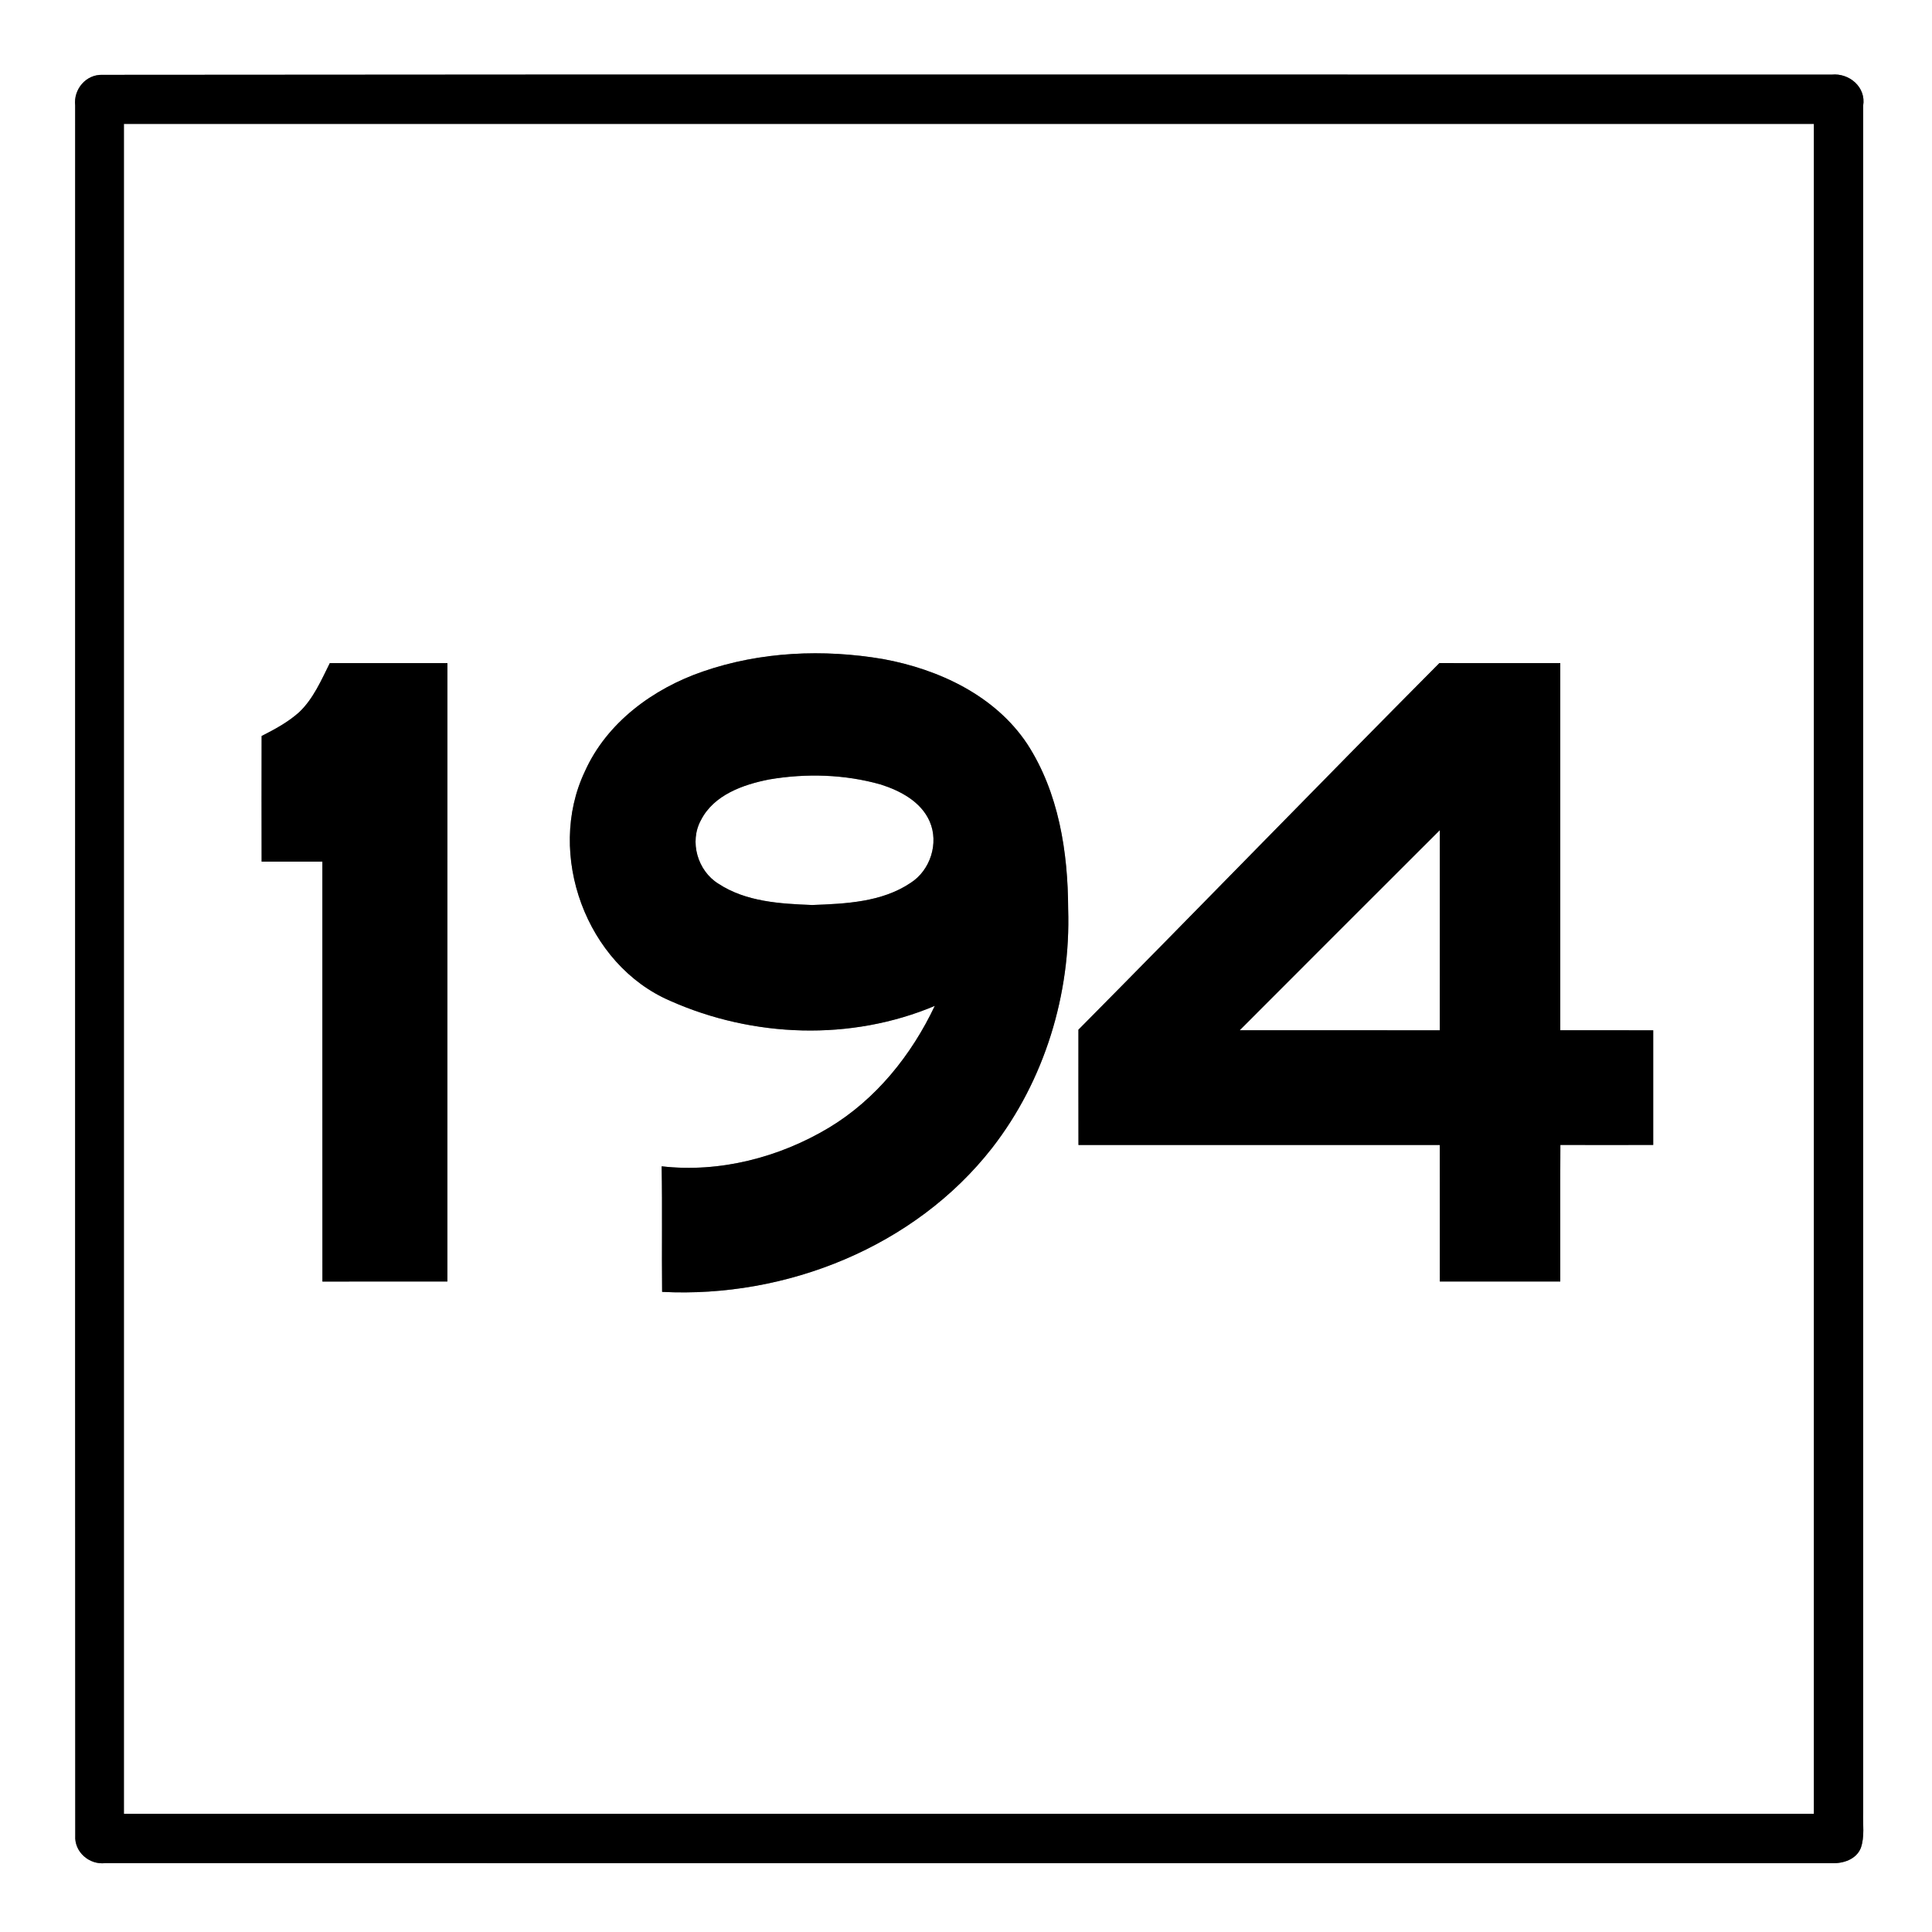
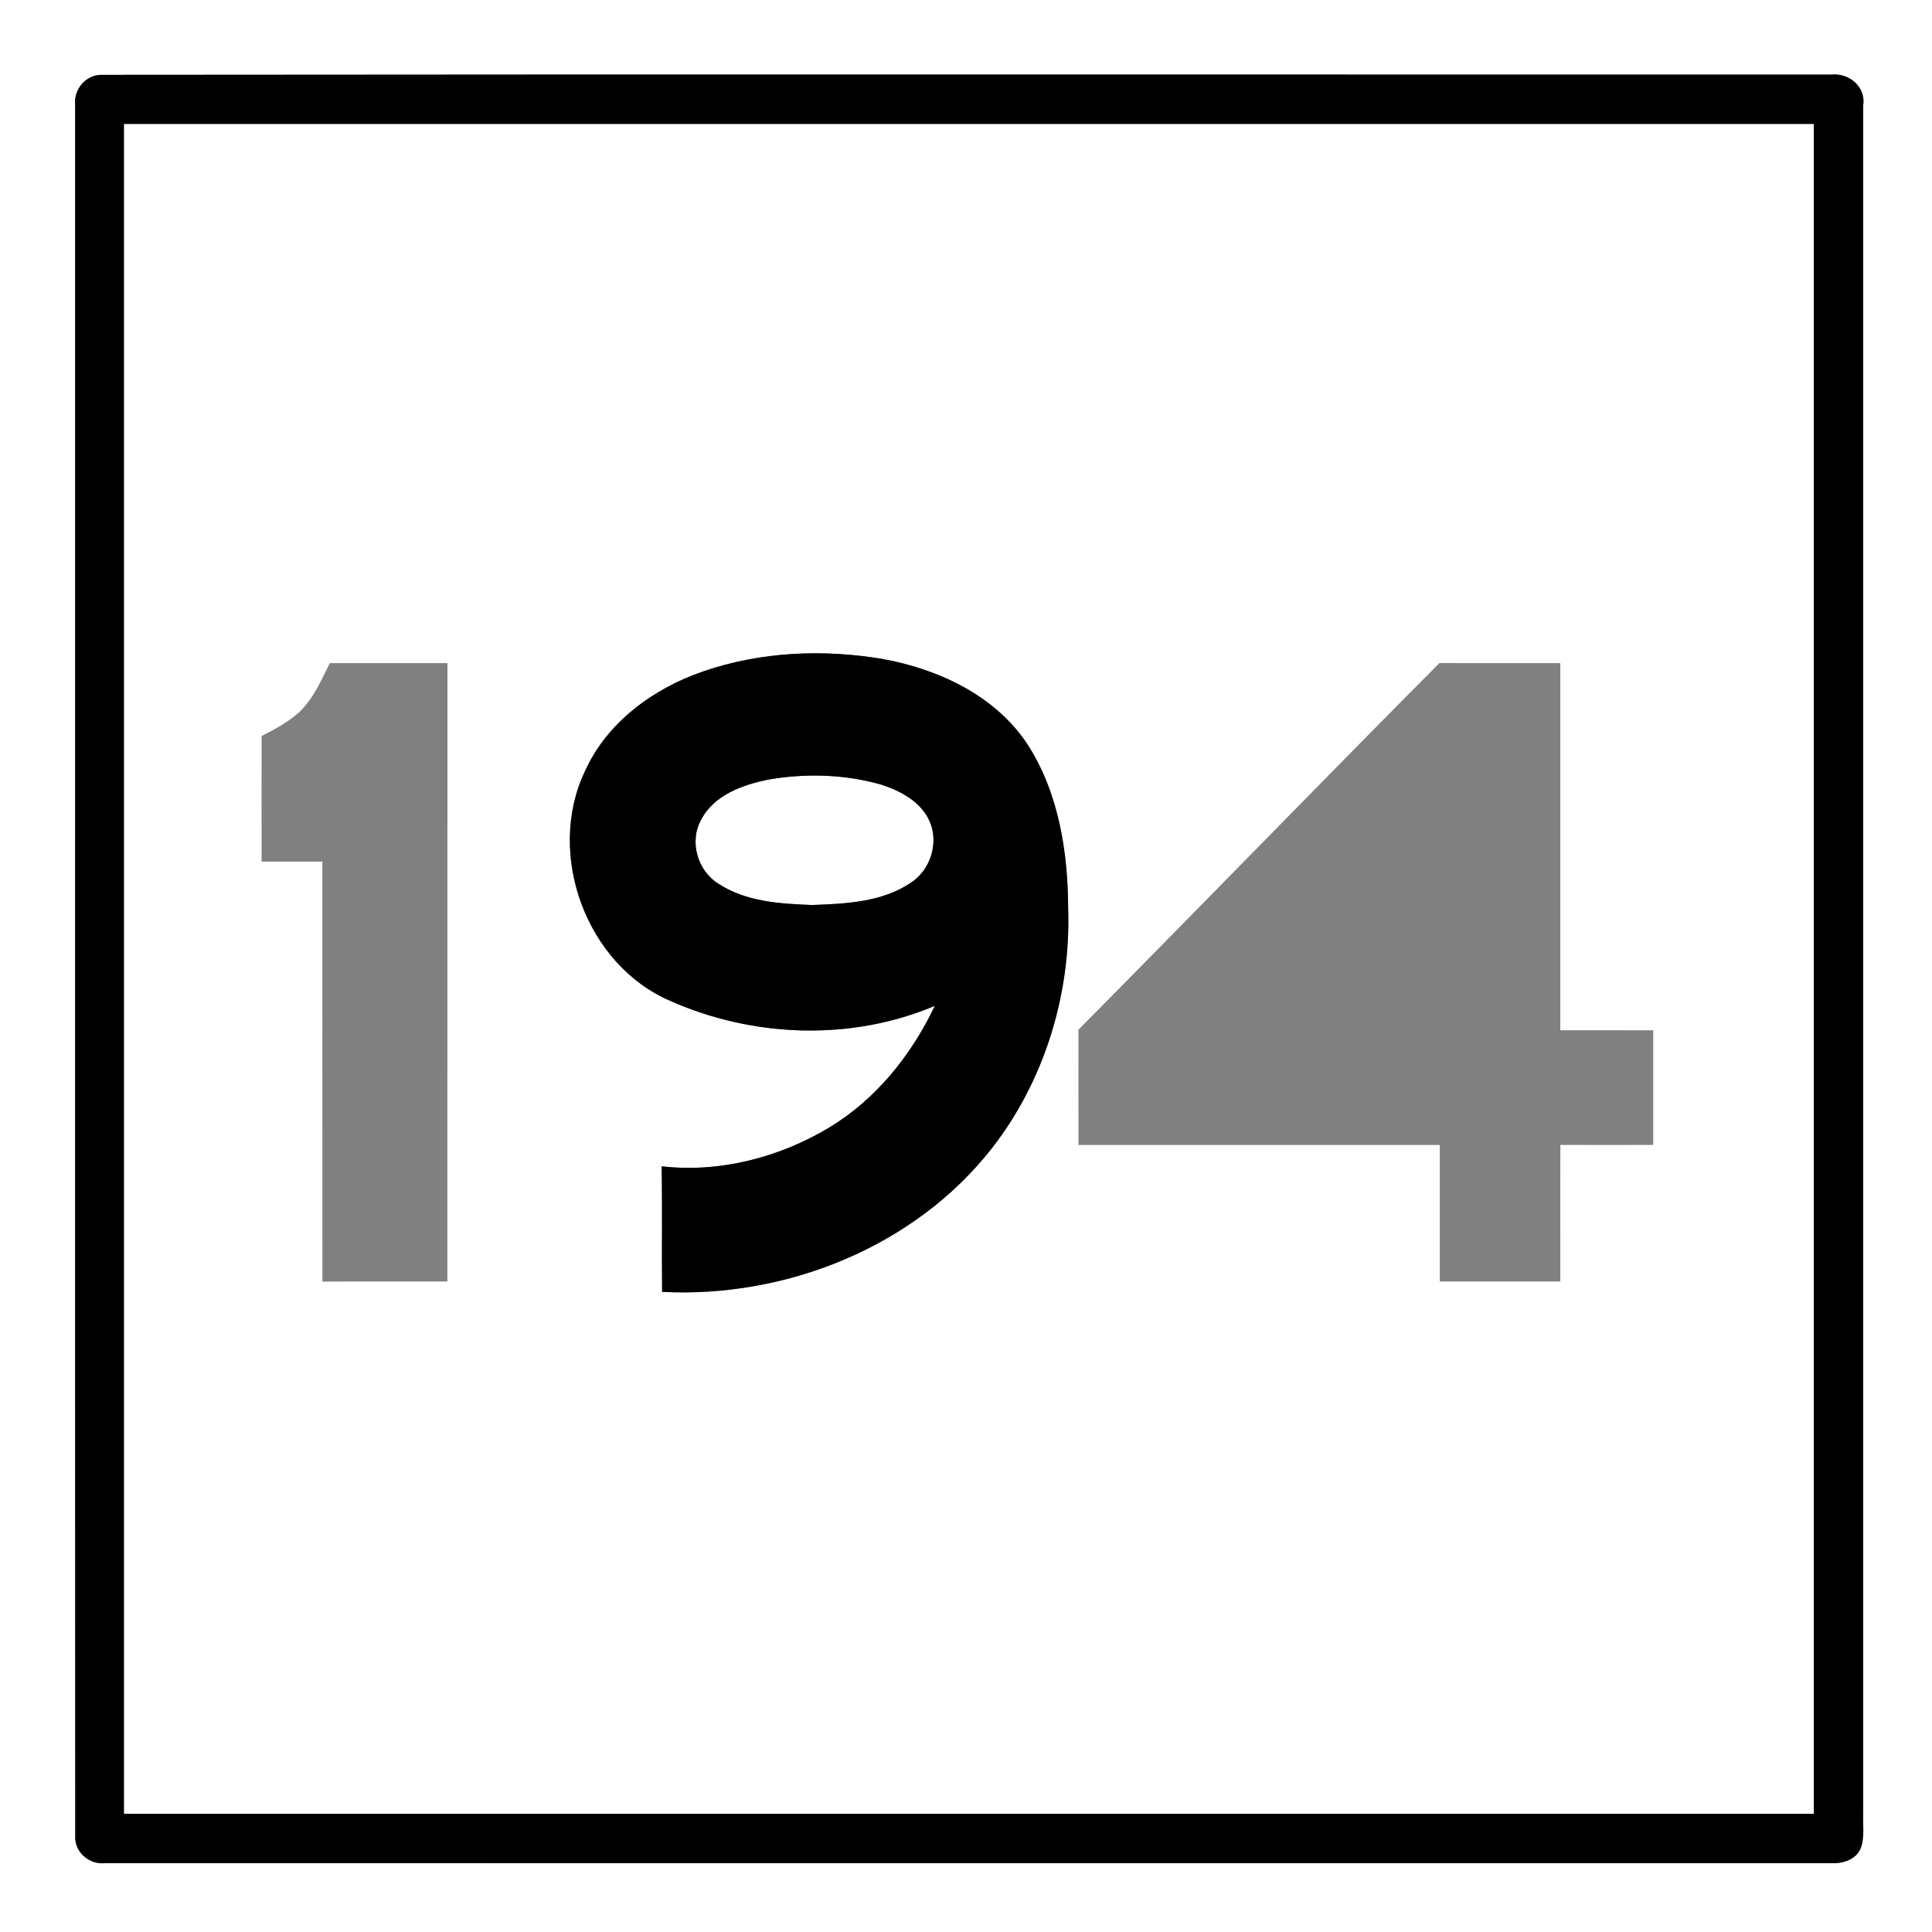
<svg xmlns="http://www.w3.org/2000/svg" width="421pt" height="421pt" viewBox="0 0 421 421" version="1.1">
  <rect x="0" y="0" width="421" height="421" fill="#808080" stroke="none" />
  <g id="#ffffffff">
    <path fill="#ffffff" opacity="1.00" d=" M 0.00 0.00 L 421.00 0.00 L 421.00 421.00 L 0.00 421.00 L 0.00 0.00 M 22.36 16.31 C 18.74 16.17 15.99 19.46 16.38 22.97 C 16.39 148.64 16.34 274.32 16.40 400.00 C 16.17 403.56 19.46 406.41 22.95 405.99 C 148.33 406.02 273.71 405.99 399.08 406.00 C 401.59 406.12 404.48 405.21 405.49 402.69 C 406.36 400.22 405.90 397.54 406.00 394.98 C 406.00 271.00 406.00 147.01 406.00 23.03 C 406.67 18.99 402.97 15.87 399.13 16.26 C 273.54 16.28 147.94 16.18 22.36 16.31 Z" />
    <path fill="#ffffff" opacity="1.00" d=" M 27.00 27.00 C 149.75 27.00 272.50 27.00 395.25 27.00 C 395.25 149.75 395.26 272.50 395.25 395.25 C 272.50 395.26 149.75 395.25 27.00 395.25 C 27.00 272.50 27.00 149.75 27.00 27.00 M 153.16 146.33 C 142.32 150.05 132.20 157.46 127.43 168.14 C 118.93 186.10 127.72 210.23 146.06 218.10 C 164.09 226.11 185.42 226.90 203.70 219.19 C 198.62 229.91 190.88 239.57 180.63 245.74 C 169.80 252.23 156.79 255.60 144.18 254.15 C 144.35 263.27 144.18 272.39 144.28 281.51 C 171.30 282.90 199.35 271.71 216.18 250.16 C 227.62 235.46 233.36 216.61 232.76 198.04 C 232.72 185.66 230.71 172.71 223.86 162.14 C 216.85 151.58 204.62 145.86 192.47 143.62 C 179.43 141.40 165.72 141.98 153.16 146.33 M 65.18 155.21 C 62.76 157.37 59.88 158.93 57.01 160.38 C 56.99 169.51 56.99 178.63 57.01 187.75 C 61.42 187.75 65.83 187.74 70.25 187.75 C 70.27 218.25 70.23 248.75 70.26 279.26 C 79.34 279.24 88.42 279.26 97.49 279.25 C 97.50 234.33 97.50 189.42 97.50 144.50 C 88.96 144.50 80.41 144.50 71.87 144.50 C 69.99 148.26 68.28 152.27 65.18 155.21 M 235.00 224.38 C 235.01 232.75 234.98 241.13 235.01 249.50 C 261.26 249.49 287.50 249.50 313.74 249.50 C 313.76 259.41 313.74 269.33 313.75 279.25 C 322.50 279.25 331.25 279.25 340.00 279.25 C 340.02 269.33 339.96 259.41 340.02 249.49 C 346.76 249.51 353.51 249.50 360.25 249.49 C 360.25 241.16 360.25 232.84 360.25 224.51 C 353.50 224.49 346.75 224.51 340.00 224.50 C 339.99 197.83 340.01 171.17 340.00 144.50 C 331.22 144.49 322.44 144.52 313.66 144.49 C 287.32 170.99 261.31 197.83 235.00 224.38 Z" />
    <path fill="#ffffff" opacity="1.00" d=" M 167.61 169.85 C 175.66 168.48 184.06 168.72 191.93 170.95 C 196.21 172.32 200.71 174.69 202.59 179.01 C 204.64 183.72 202.73 189.66 198.41 192.40 C 192.15 196.60 184.28 196.94 176.98 197.21 C 170.02 196.94 162.56 196.52 156.55 192.57 C 152.02 189.78 150.15 183.41 152.75 178.70 C 155.55 173.21 161.93 170.96 167.61 169.85 Z" />
-     <path fill="#ffffff" opacity="1.00" d=" M 270.14 224.50 C 284.66 209.95 299.20 195.41 313.75 180.89 C 313.73 195.43 313.77 209.97 313.74 224.51 C 299.20 224.49 284.67 224.51 270.14 224.50 Z" />
  </g>
  <g id="#000000ff">
    <path fill="#000000" opacity="1.00" d=" M 22.36 16.31 C 147.94 16.18 273.54 16.28 399.13 16.26 C 402.97 15.87 406.67 18.99 406.00 23.03 C 406.00 147.01 406.00 271.00 406.00 394.98 C 405.90 397.54 406.36 400.22 405.49 402.69 C 404.48 405.21 401.59 406.12 399.08 406.00 C 273.71 405.99 148.33 406.02 22.95 405.99 C 19.46 406.41 16.17 403.56 16.40 400.00 C 16.34 274.32 16.39 148.64 16.38 22.97 C 15.99 19.46 18.74 16.17 22.36 16.31 M 27.00 27.00 C 27.00 149.75 27.00 272.50 27.00 395.25 C 149.75 395.25 272.50 395.26 395.25 395.25 C 395.26 272.50 395.25 149.75 395.25 27.00 C 272.50 27.00 149.75 27.00 27.00 27.00 Z" />
    <path fill="#000000" opacity="1.00" d=" M 153.16 146.33 C 165.72 141.98 179.43 141.40 192.47 143.62 C 204.62 145.86 216.85 151.58 223.86 162.14 C 230.71 172.71 232.72 185.66 232.76 198.04 C 233.36 216.61 227.62 235.46 216.18 250.16 C 199.35 271.71 171.30 282.90 144.28 281.51 C 144.18 272.39 144.35 263.27 144.18 254.15 C 156.79 255.60 169.80 252.23 180.63 245.74 C 190.88 239.57 198.62 229.91 203.70 219.19 C 185.42 226.90 164.09 226.11 146.06 218.10 C 127.72 210.23 118.93 186.10 127.43 168.14 C 132.20 157.46 142.32 150.05 153.16 146.33 M 167.61 169.85 C 161.93 170.96 155.55 173.21 152.75 178.70 C 150.15 183.41 152.02 189.78 156.55 192.57 C 162.56 196.52 170.02 196.94 176.98 197.21 C 184.28 196.94 192.15 196.60 198.41 192.40 C 202.73 189.66 204.64 183.72 202.59 179.01 C 200.71 174.69 196.21 172.32 191.93 170.95 C 184.06 168.72 175.66 168.48 167.61 169.85 Z" />
-     <path fill="#000000" opacity="1.00" d=" M 65.18 155.21 C 68.28 152.27 69.99 148.26 71.87 144.50 C 80.41 144.50 88.96 144.50 97.50 144.50 C 97.50 189.42 97.50 234.33 97.49 279.25 C 88.42 279.26 79.34 279.24 70.26 279.26 C 70.23 248.75 70.27 218.25 70.25 187.75 C 65.83 187.74 61.42 187.75 57.01 187.75 C 56.99 178.63 56.99 169.51 57.01 160.38 C 59.88 158.93 62.76 157.37 65.18 155.21 Z" />
-     <path fill="#000000" opacity="1.00" d=" M 235.00 224.38 C 261.31 197.83 287.32 170.99 313.66 144.49 C 322.44 144.52 331.22 144.49 340.00 144.50 C 340.01 171.17 339.99 197.83 340.00 224.50 C 346.75 224.51 353.50 224.49 360.25 224.51 C 360.25 232.84 360.25 241.16 360.25 249.49 C 353.51 249.50 346.76 249.51 340.02 249.49 C 339.96 259.41 340.02 269.33 340.00 279.25 C 331.25 279.25 322.50 279.25 313.75 279.25 C 313.74 269.33 313.76 259.41 313.74 249.50 C 287.50 249.50 261.26 249.49 235.01 249.50 C 234.98 241.13 235.01 232.75 235.00 224.38 M 270.14 224.50 C 284.67 224.51 299.20 224.49 313.74 224.51 C 313.77 209.97 313.73 195.43 313.75 180.89 C 299.20 195.41 284.66 209.95 270.14 224.50 Z" />
  </g>
</svg>